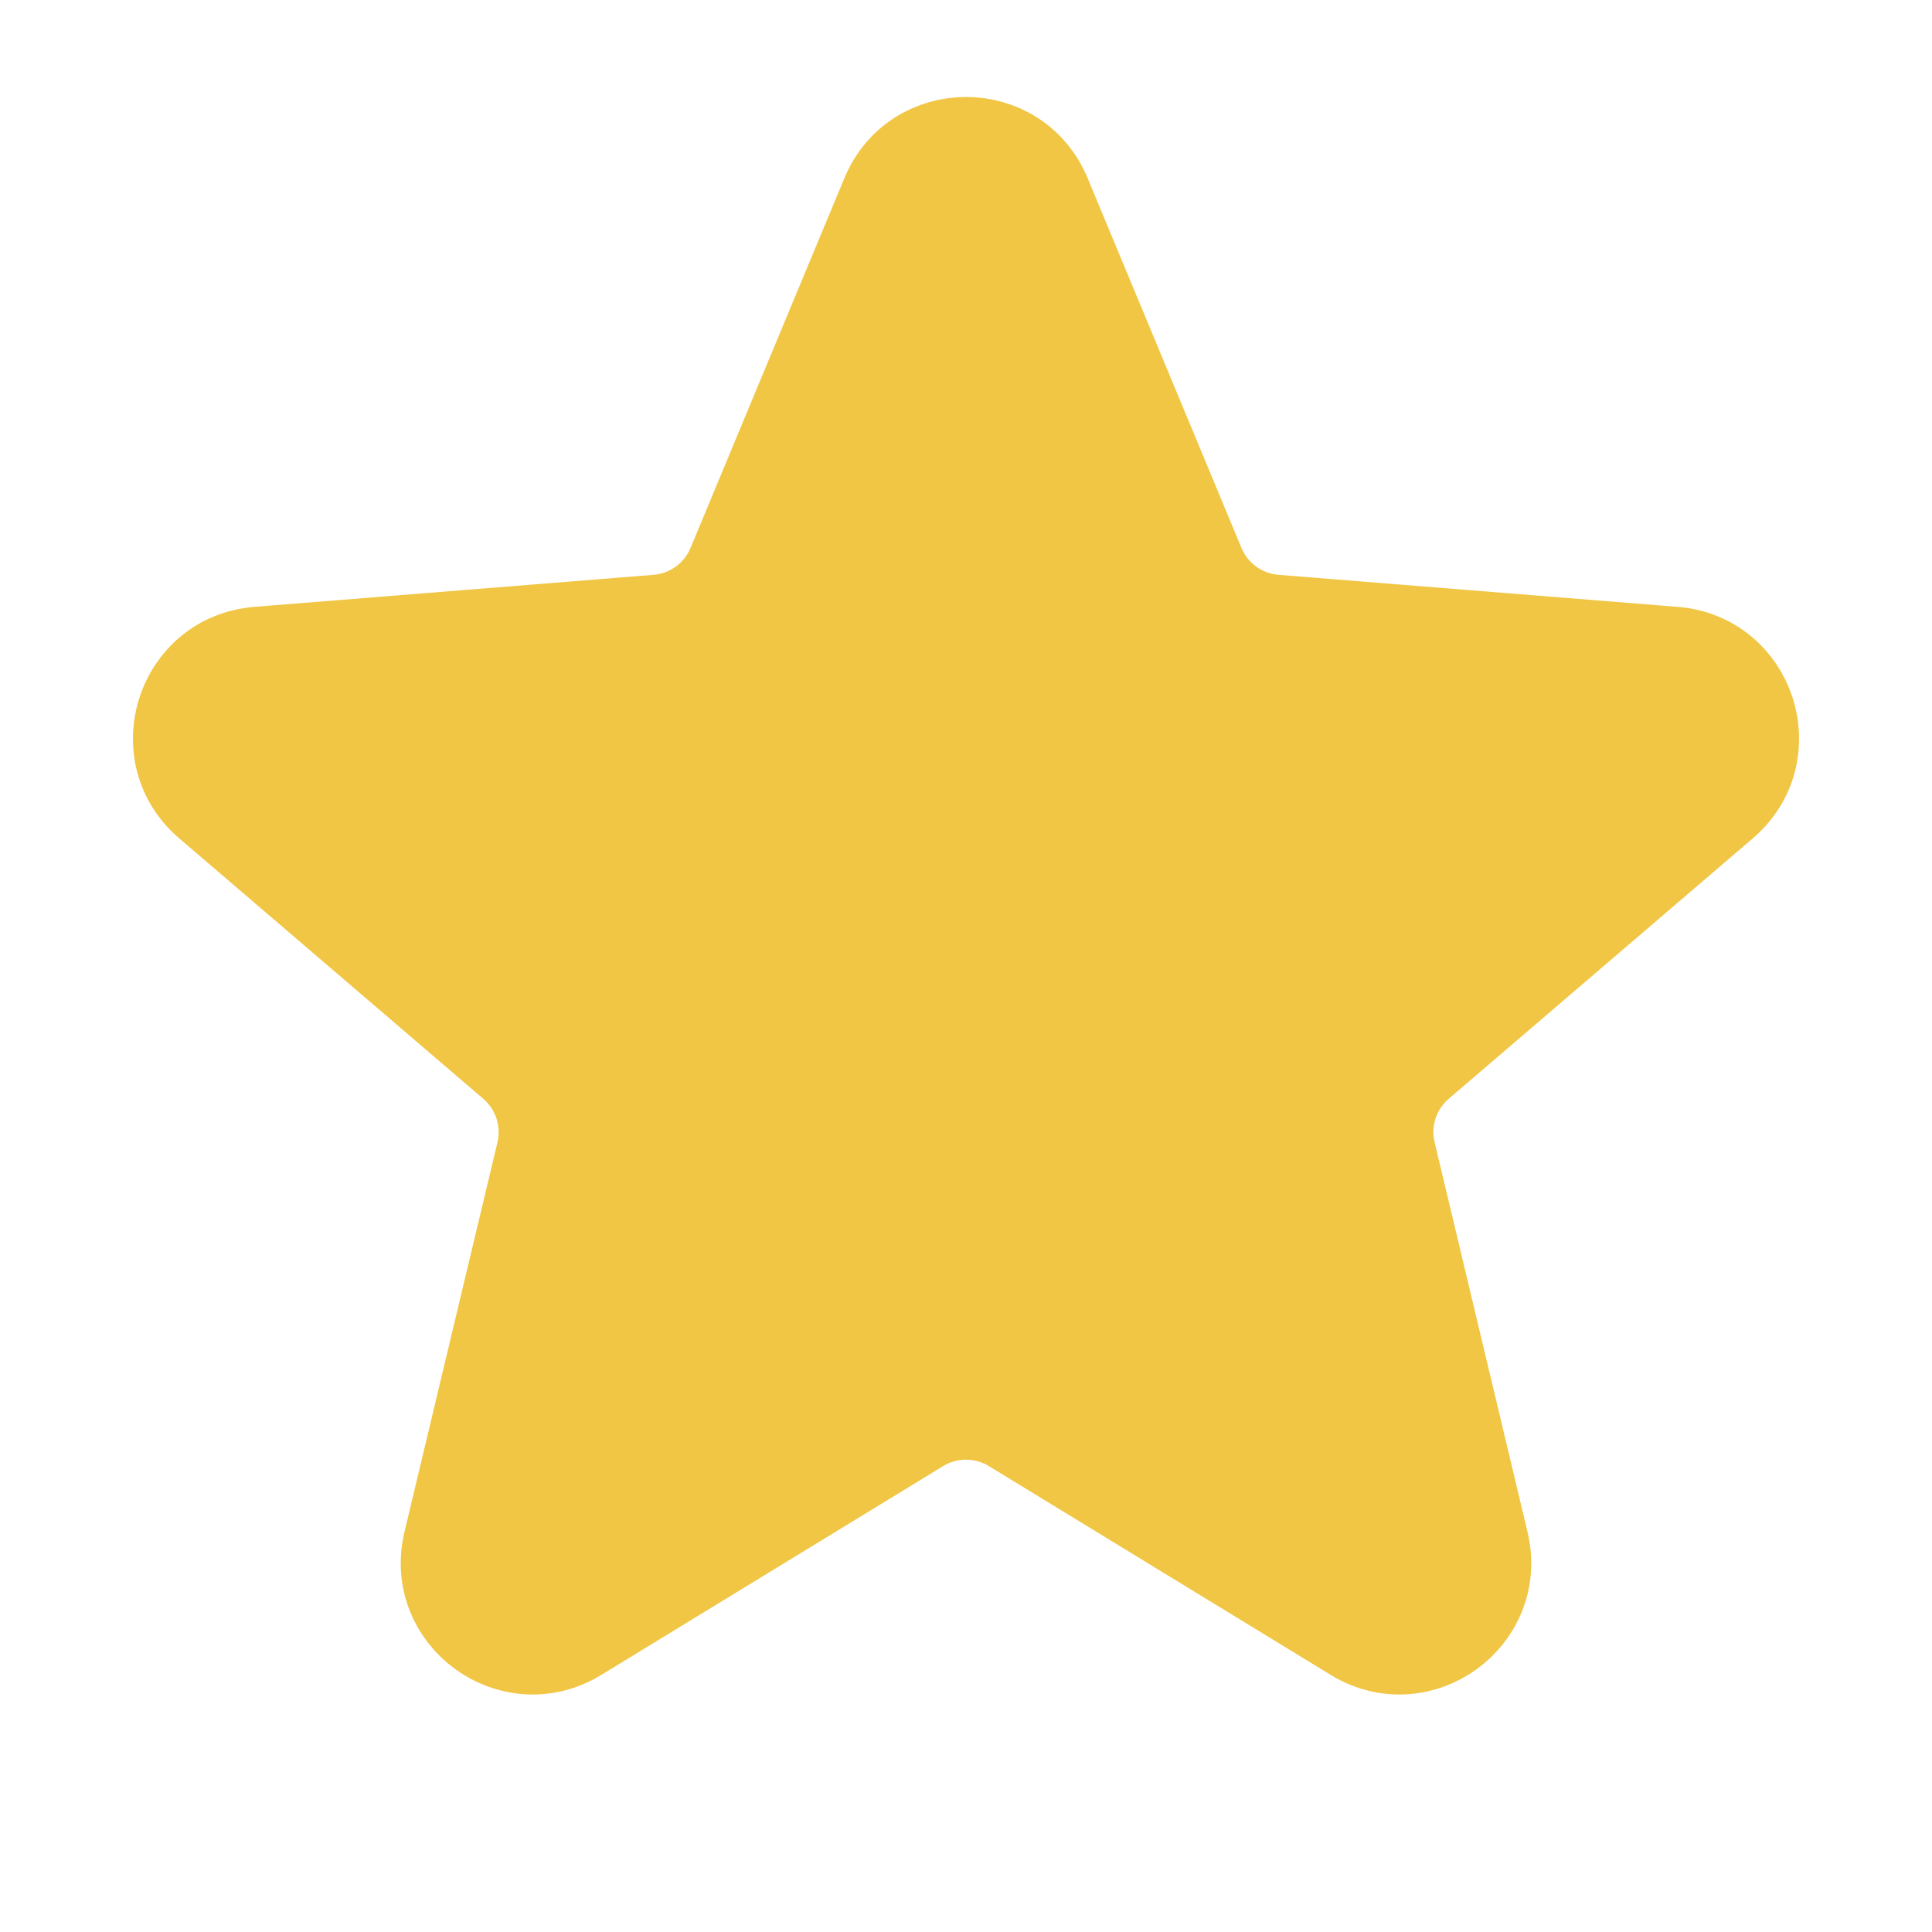
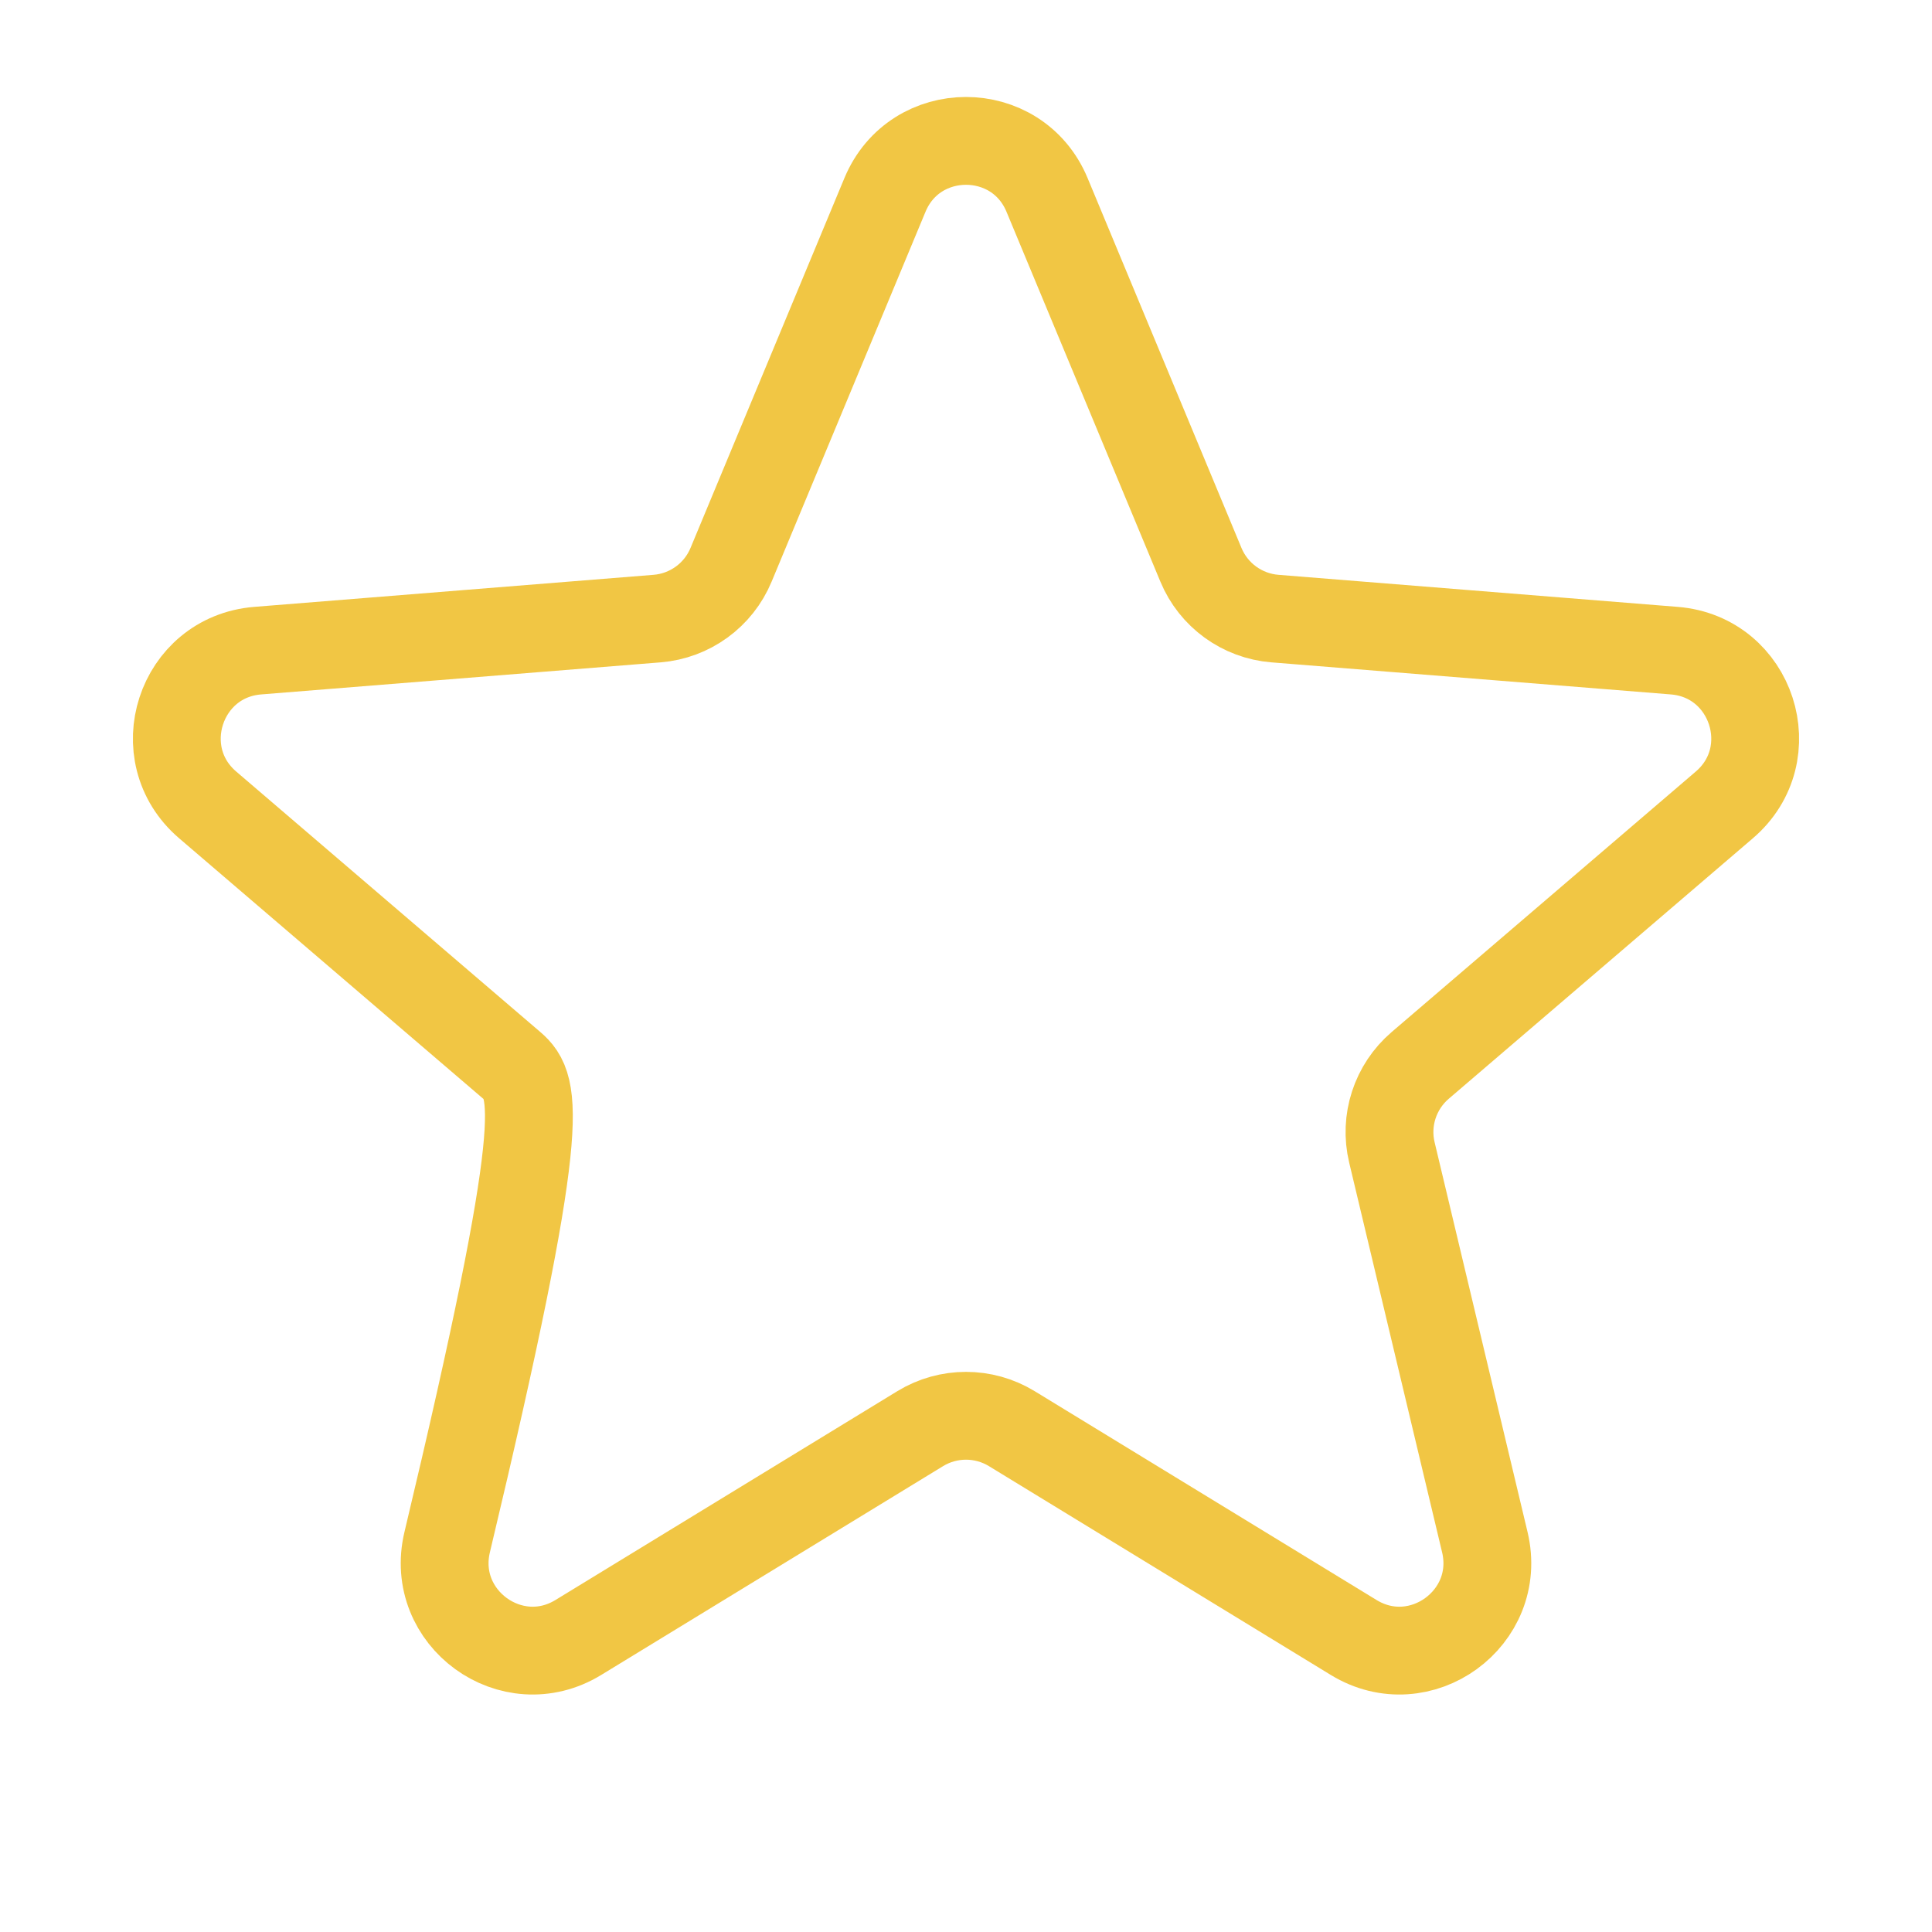
<svg xmlns="http://www.w3.org/2000/svg" width="22" height="22" viewBox="0 0 22 22" fill="none">
-   <path d="M10.077 2.22C10.418 1.399 11.582 1.399 11.923 2.22L13.675 6.431C13.819 6.778 14.145 7.014 14.518 7.044L19.065 7.409C19.952 7.48 20.311 8.586 19.636 9.165L16.172 12.132C15.887 12.376 15.762 12.759 15.85 13.124L16.908 17.561C17.114 18.426 16.173 19.11 15.414 18.646L11.521 16.268C11.201 16.073 10.799 16.073 10.479 16.268L6.586 18.646C5.827 19.11 4.886 18.426 5.092 17.561L6.151 13.124C6.238 12.759 6.113 12.376 5.828 12.132L2.364 9.165C1.689 8.586 2.048 7.48 2.935 7.409L7.482 7.044C7.855 7.014 8.181 6.778 8.325 6.431L10.077 2.22Z" fill="#F1C644" />
-   <path d="M10.077 2.22C10.418 1.399 11.582 1.399 11.923 2.22L13.675 6.431C13.819 6.778 14.145 7.014 14.518 7.044L19.065 7.409C19.952 7.48 20.311 8.586 19.636 9.165L16.172 12.132C15.887 12.376 15.762 12.759 15.85 13.124L16.908 17.561C17.114 18.426 16.173 19.11 15.414 18.646L11.521 16.268C11.201 16.073 10.799 16.073 10.479 16.268L6.586 18.646C5.827 19.11 4.886 18.426 5.092 17.561L6.151 13.124C6.238 12.759 6.113 12.376 5.828 12.132L2.364 9.165C1.689 8.586 2.048 7.48 2.935 7.409L7.482 7.044C7.855 7.014 8.181 6.778 8.325 6.431L10.077 2.22Z" stroke="#F1C644" />
+   <path d="M10.077 2.22C10.418 1.399 11.582 1.399 11.923 2.22L13.675 6.431C13.819 6.778 14.145 7.014 14.518 7.044L19.065 7.409C19.952 7.48 20.311 8.586 19.636 9.165L16.172 12.132C15.887 12.376 15.762 12.759 15.85 13.124L16.908 17.561C17.114 18.426 16.173 19.11 15.414 18.646L11.521 16.268C11.201 16.073 10.799 16.073 10.479 16.268L6.586 18.646C5.827 19.11 4.886 18.426 5.092 17.561C6.238 12.759 6.113 12.376 5.828 12.132L2.364 9.165C1.689 8.586 2.048 7.48 2.935 7.409L7.482 7.044C7.855 7.014 8.181 6.778 8.325 6.431L10.077 2.22Z" stroke="#F1C644" />
</svg>